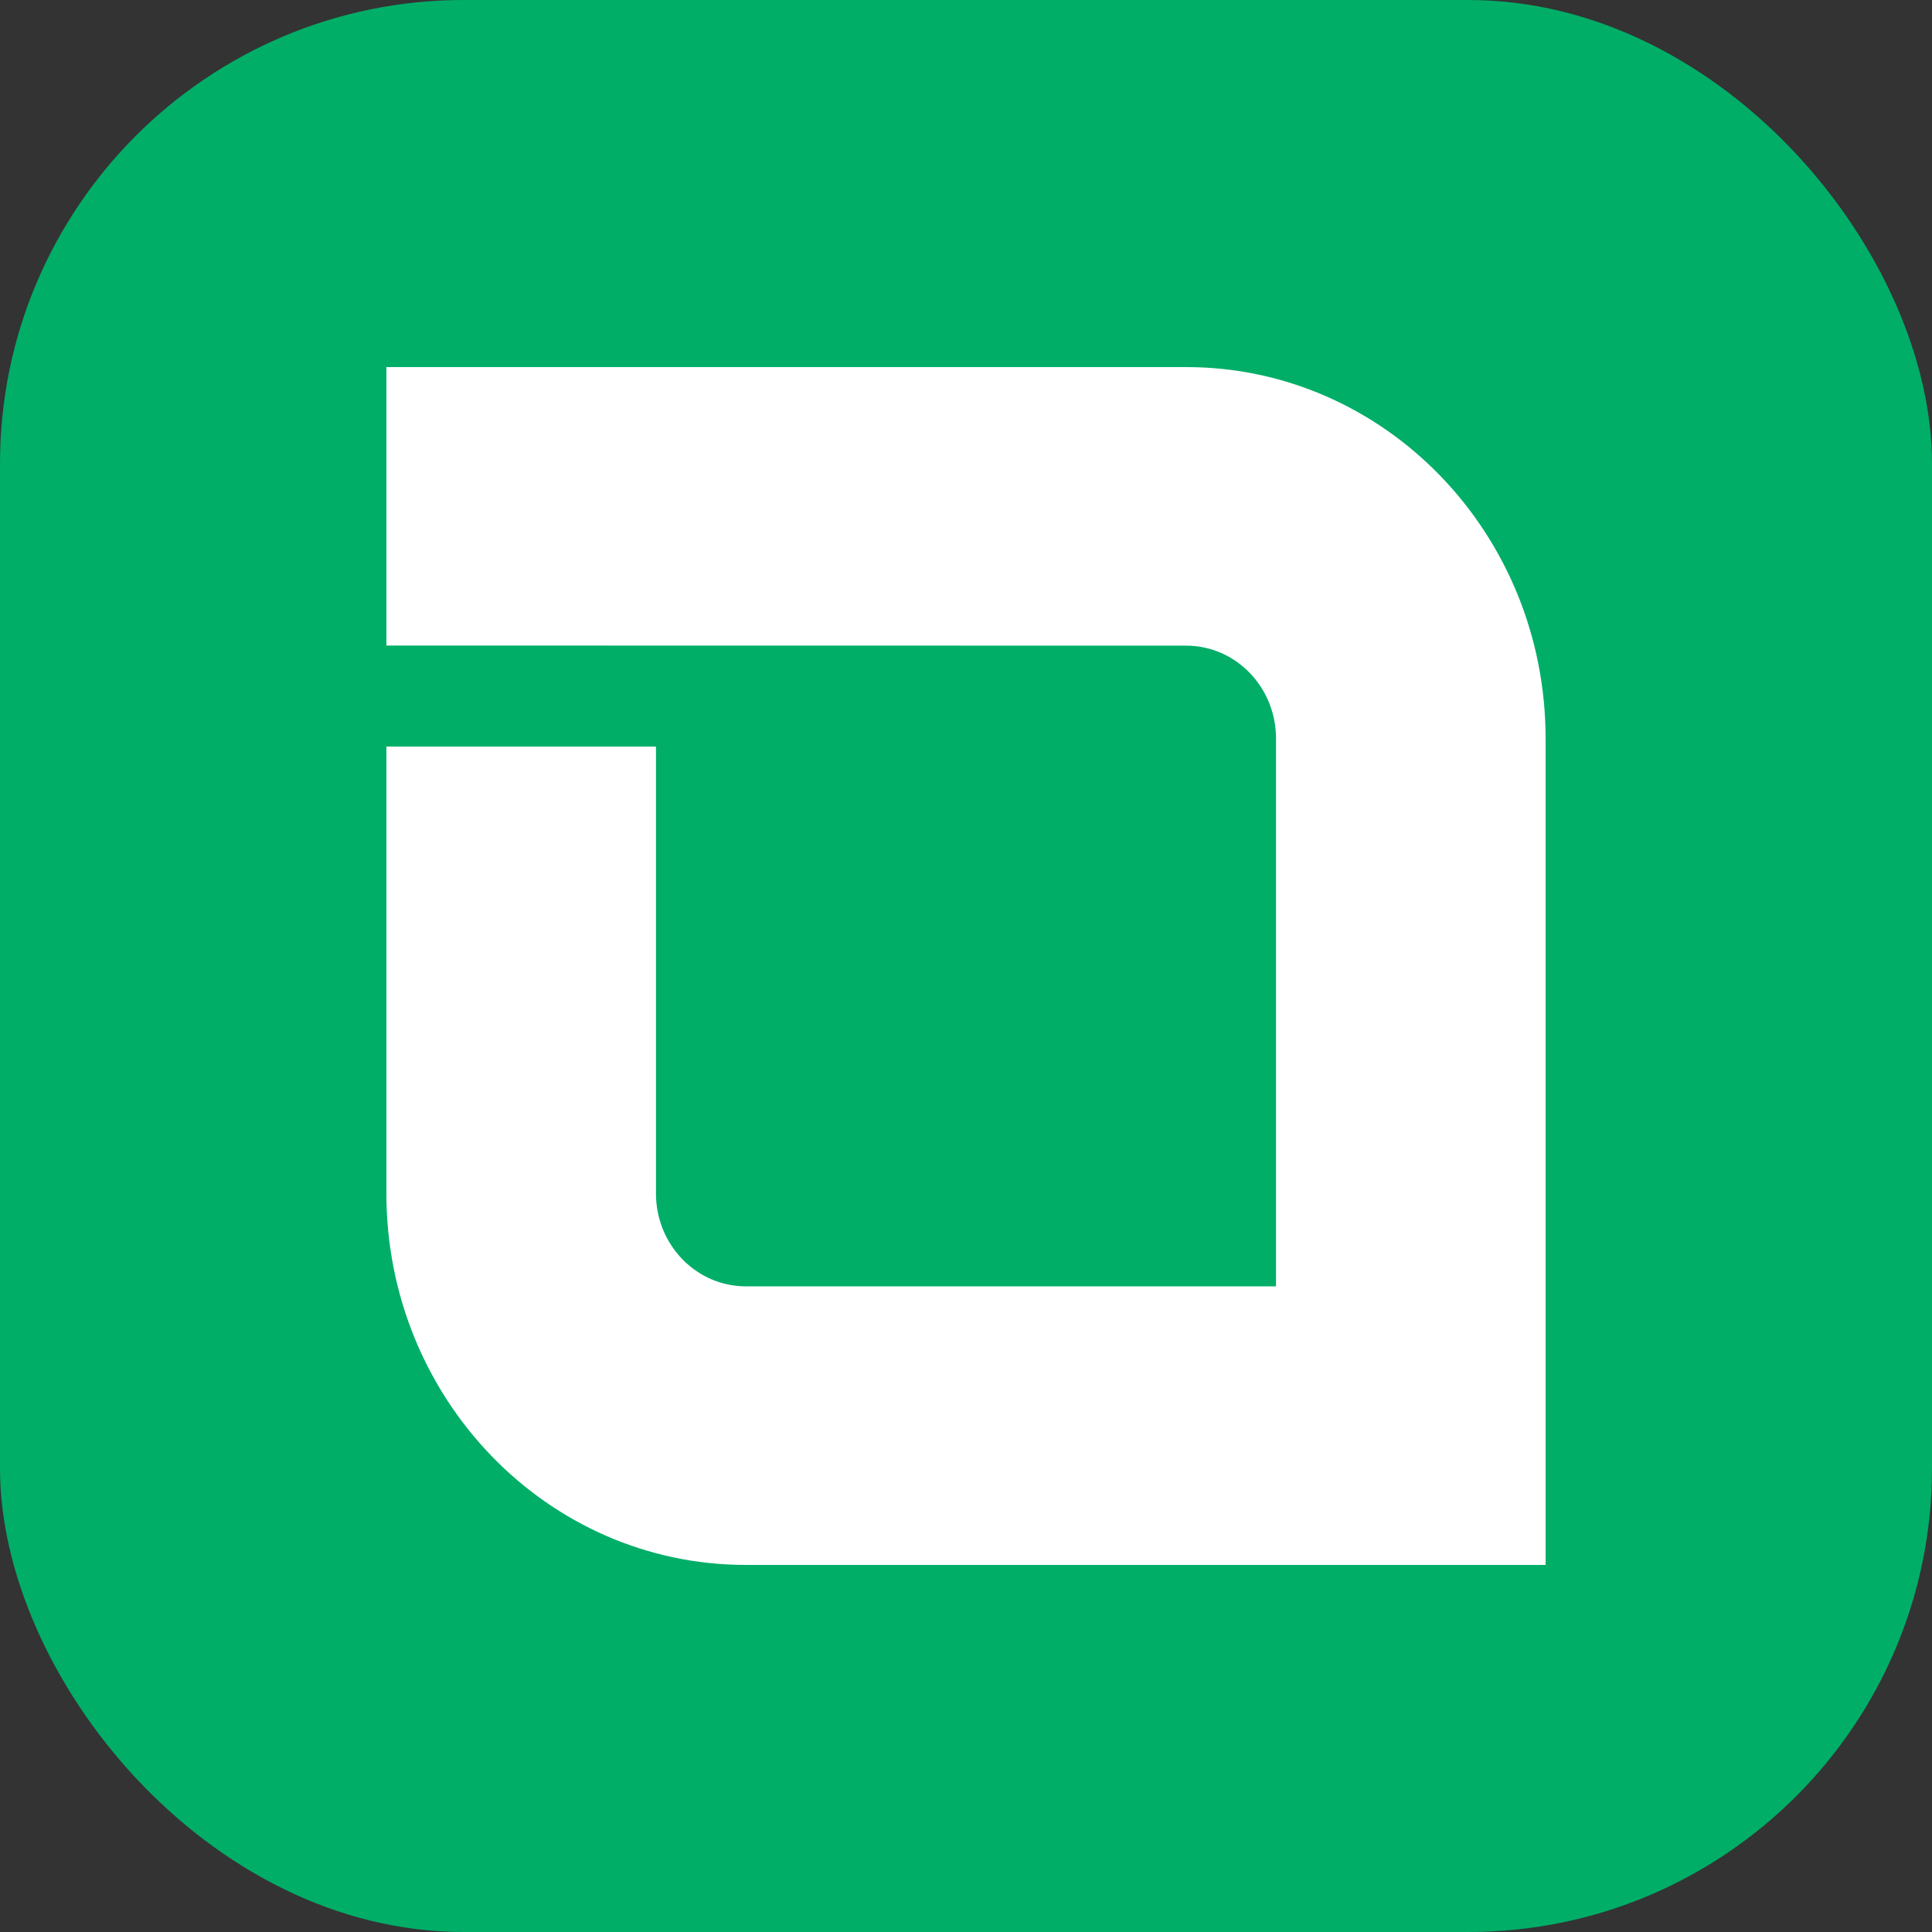
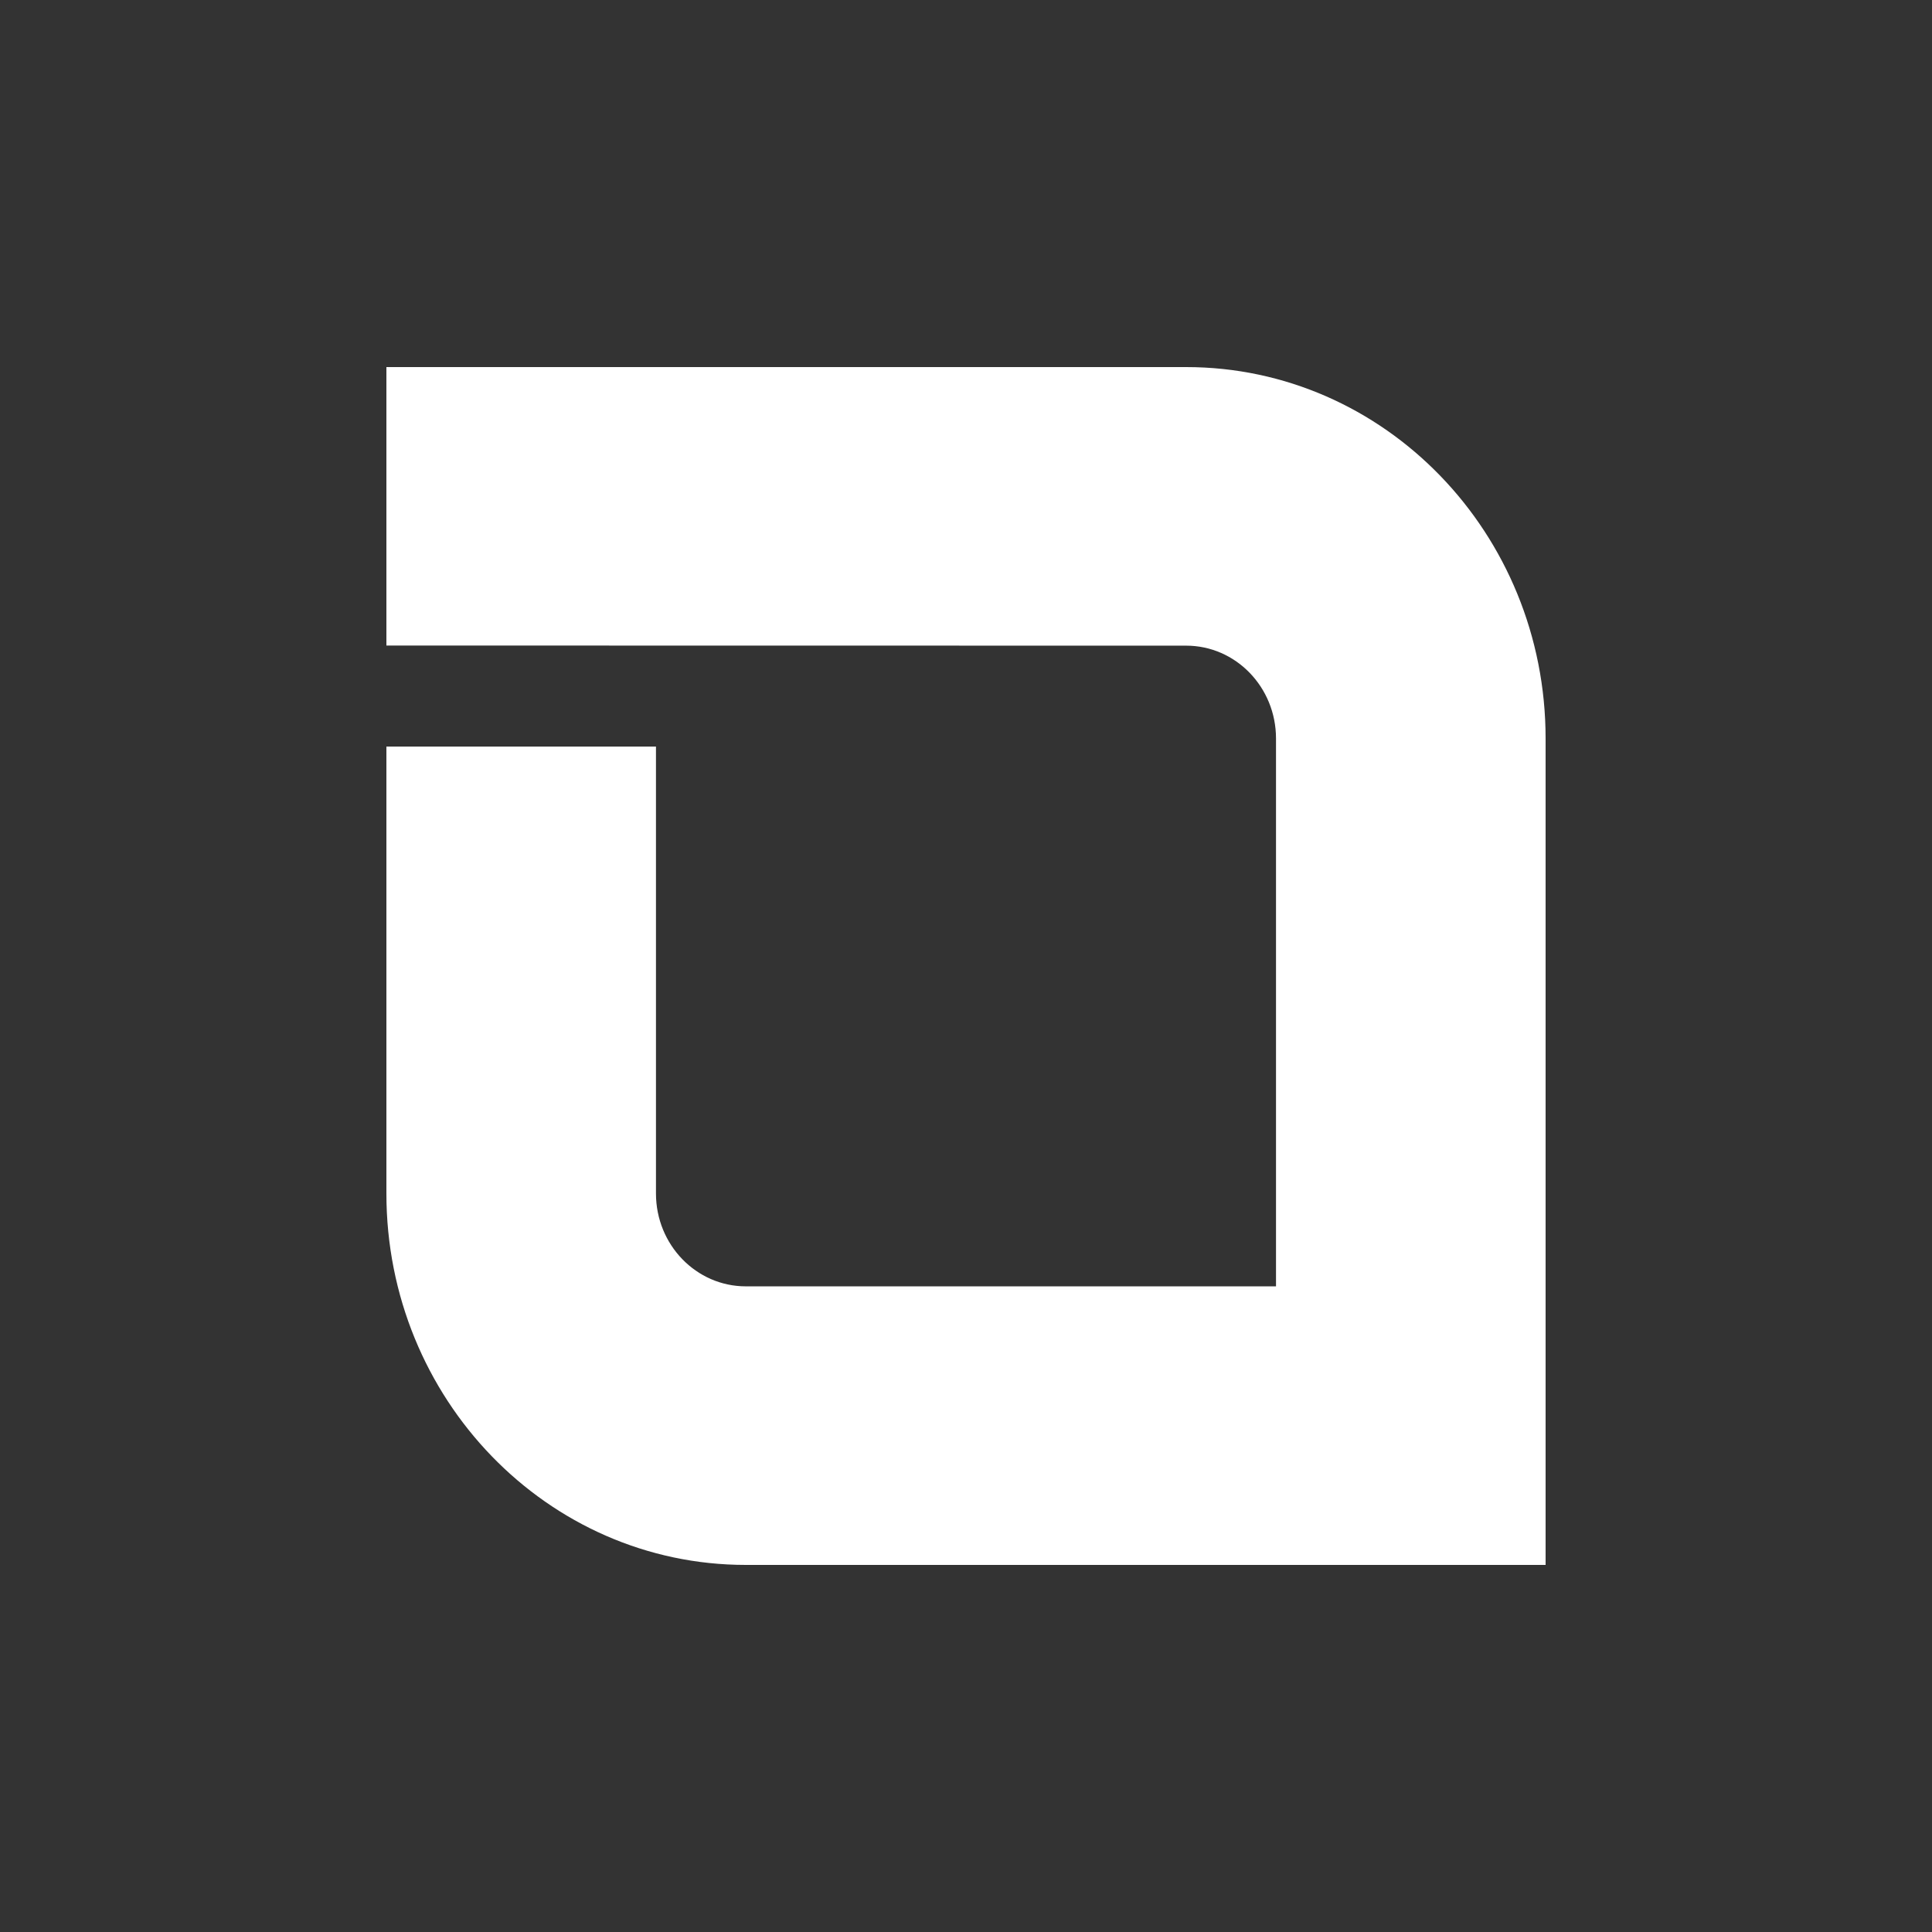
<svg xmlns="http://www.w3.org/2000/svg" width="100" height="100" viewBox="0 0 100 100" fill="none">
  <rect x="0" y="0" width="100" height="100" fill="#333333" stroke="none" />
-   <rect width="100" height="100" rx="24" fill="#00AE68" />
  <path d="M33.953 38.642H20V61.775C20 72.393 28.33 81 38.605 81H80V38.225C80 27.607 71.67 19 61.395 19H20V33.413L61.395 33.419C63.964 33.419 66.046 35.57 66.046 38.225V66.581H38.605C36.036 66.581 33.953 64.43 33.953 61.775V38.642Z" fill="white" />
</svg>